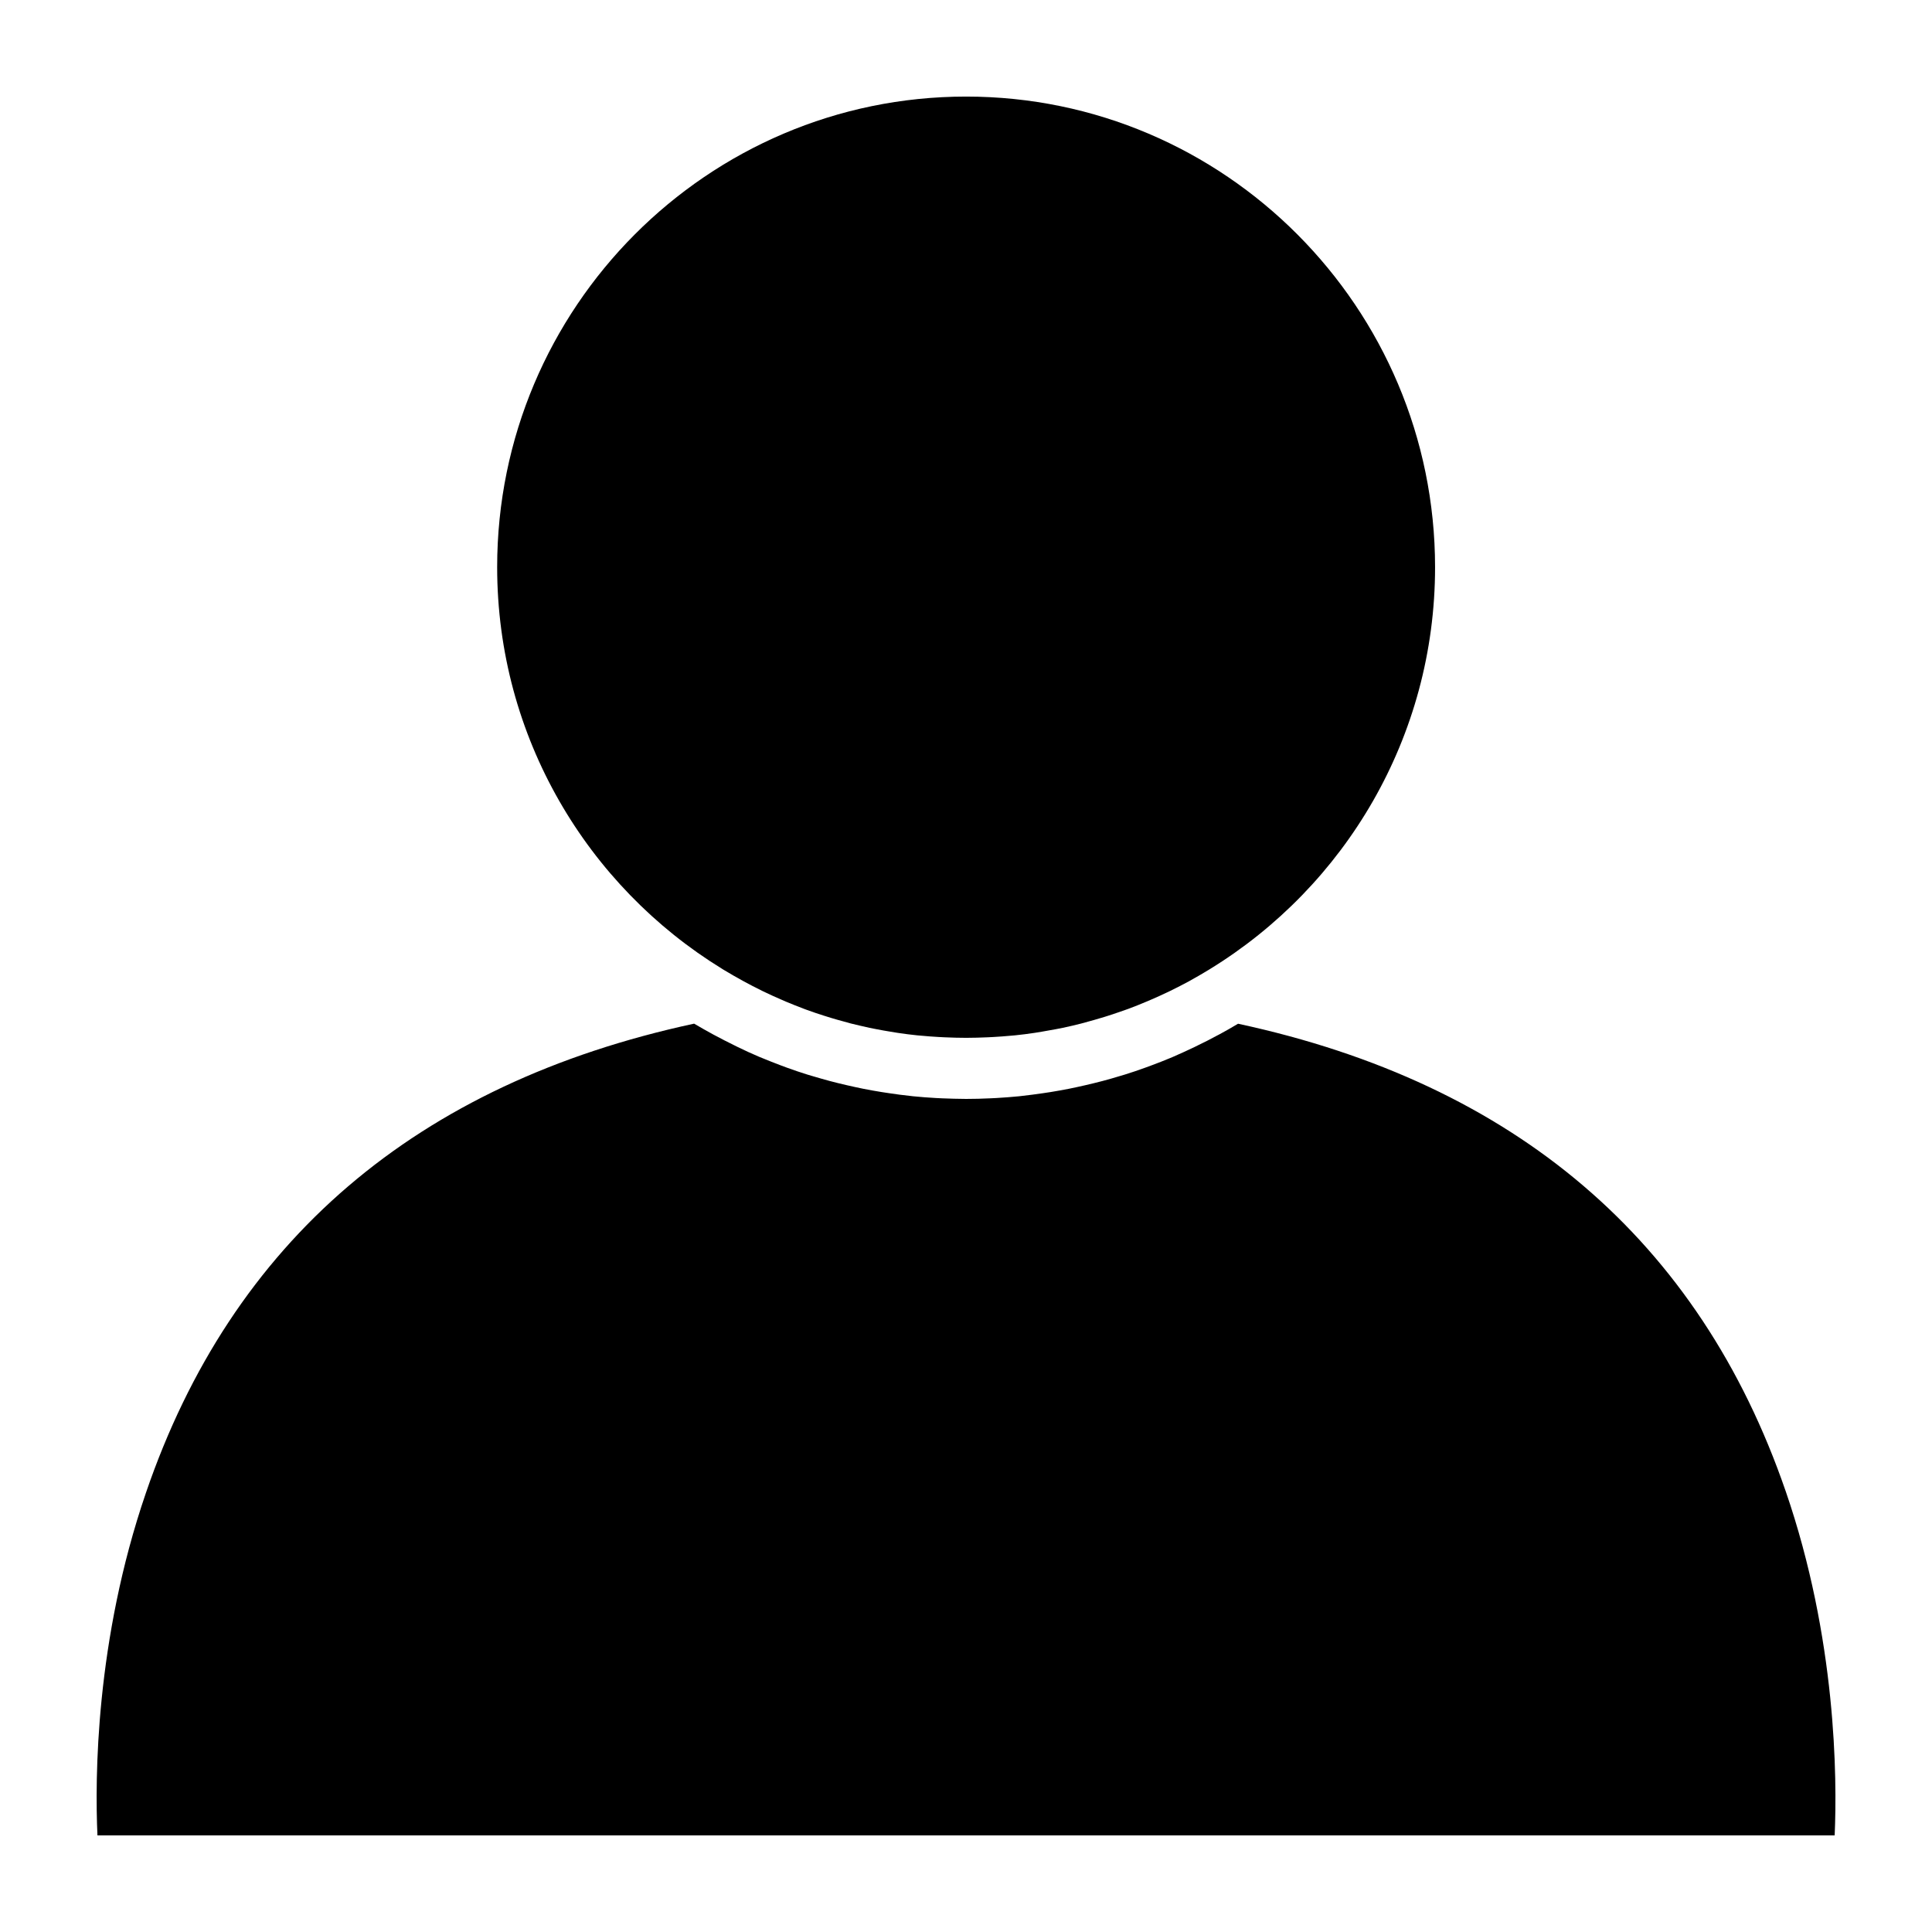
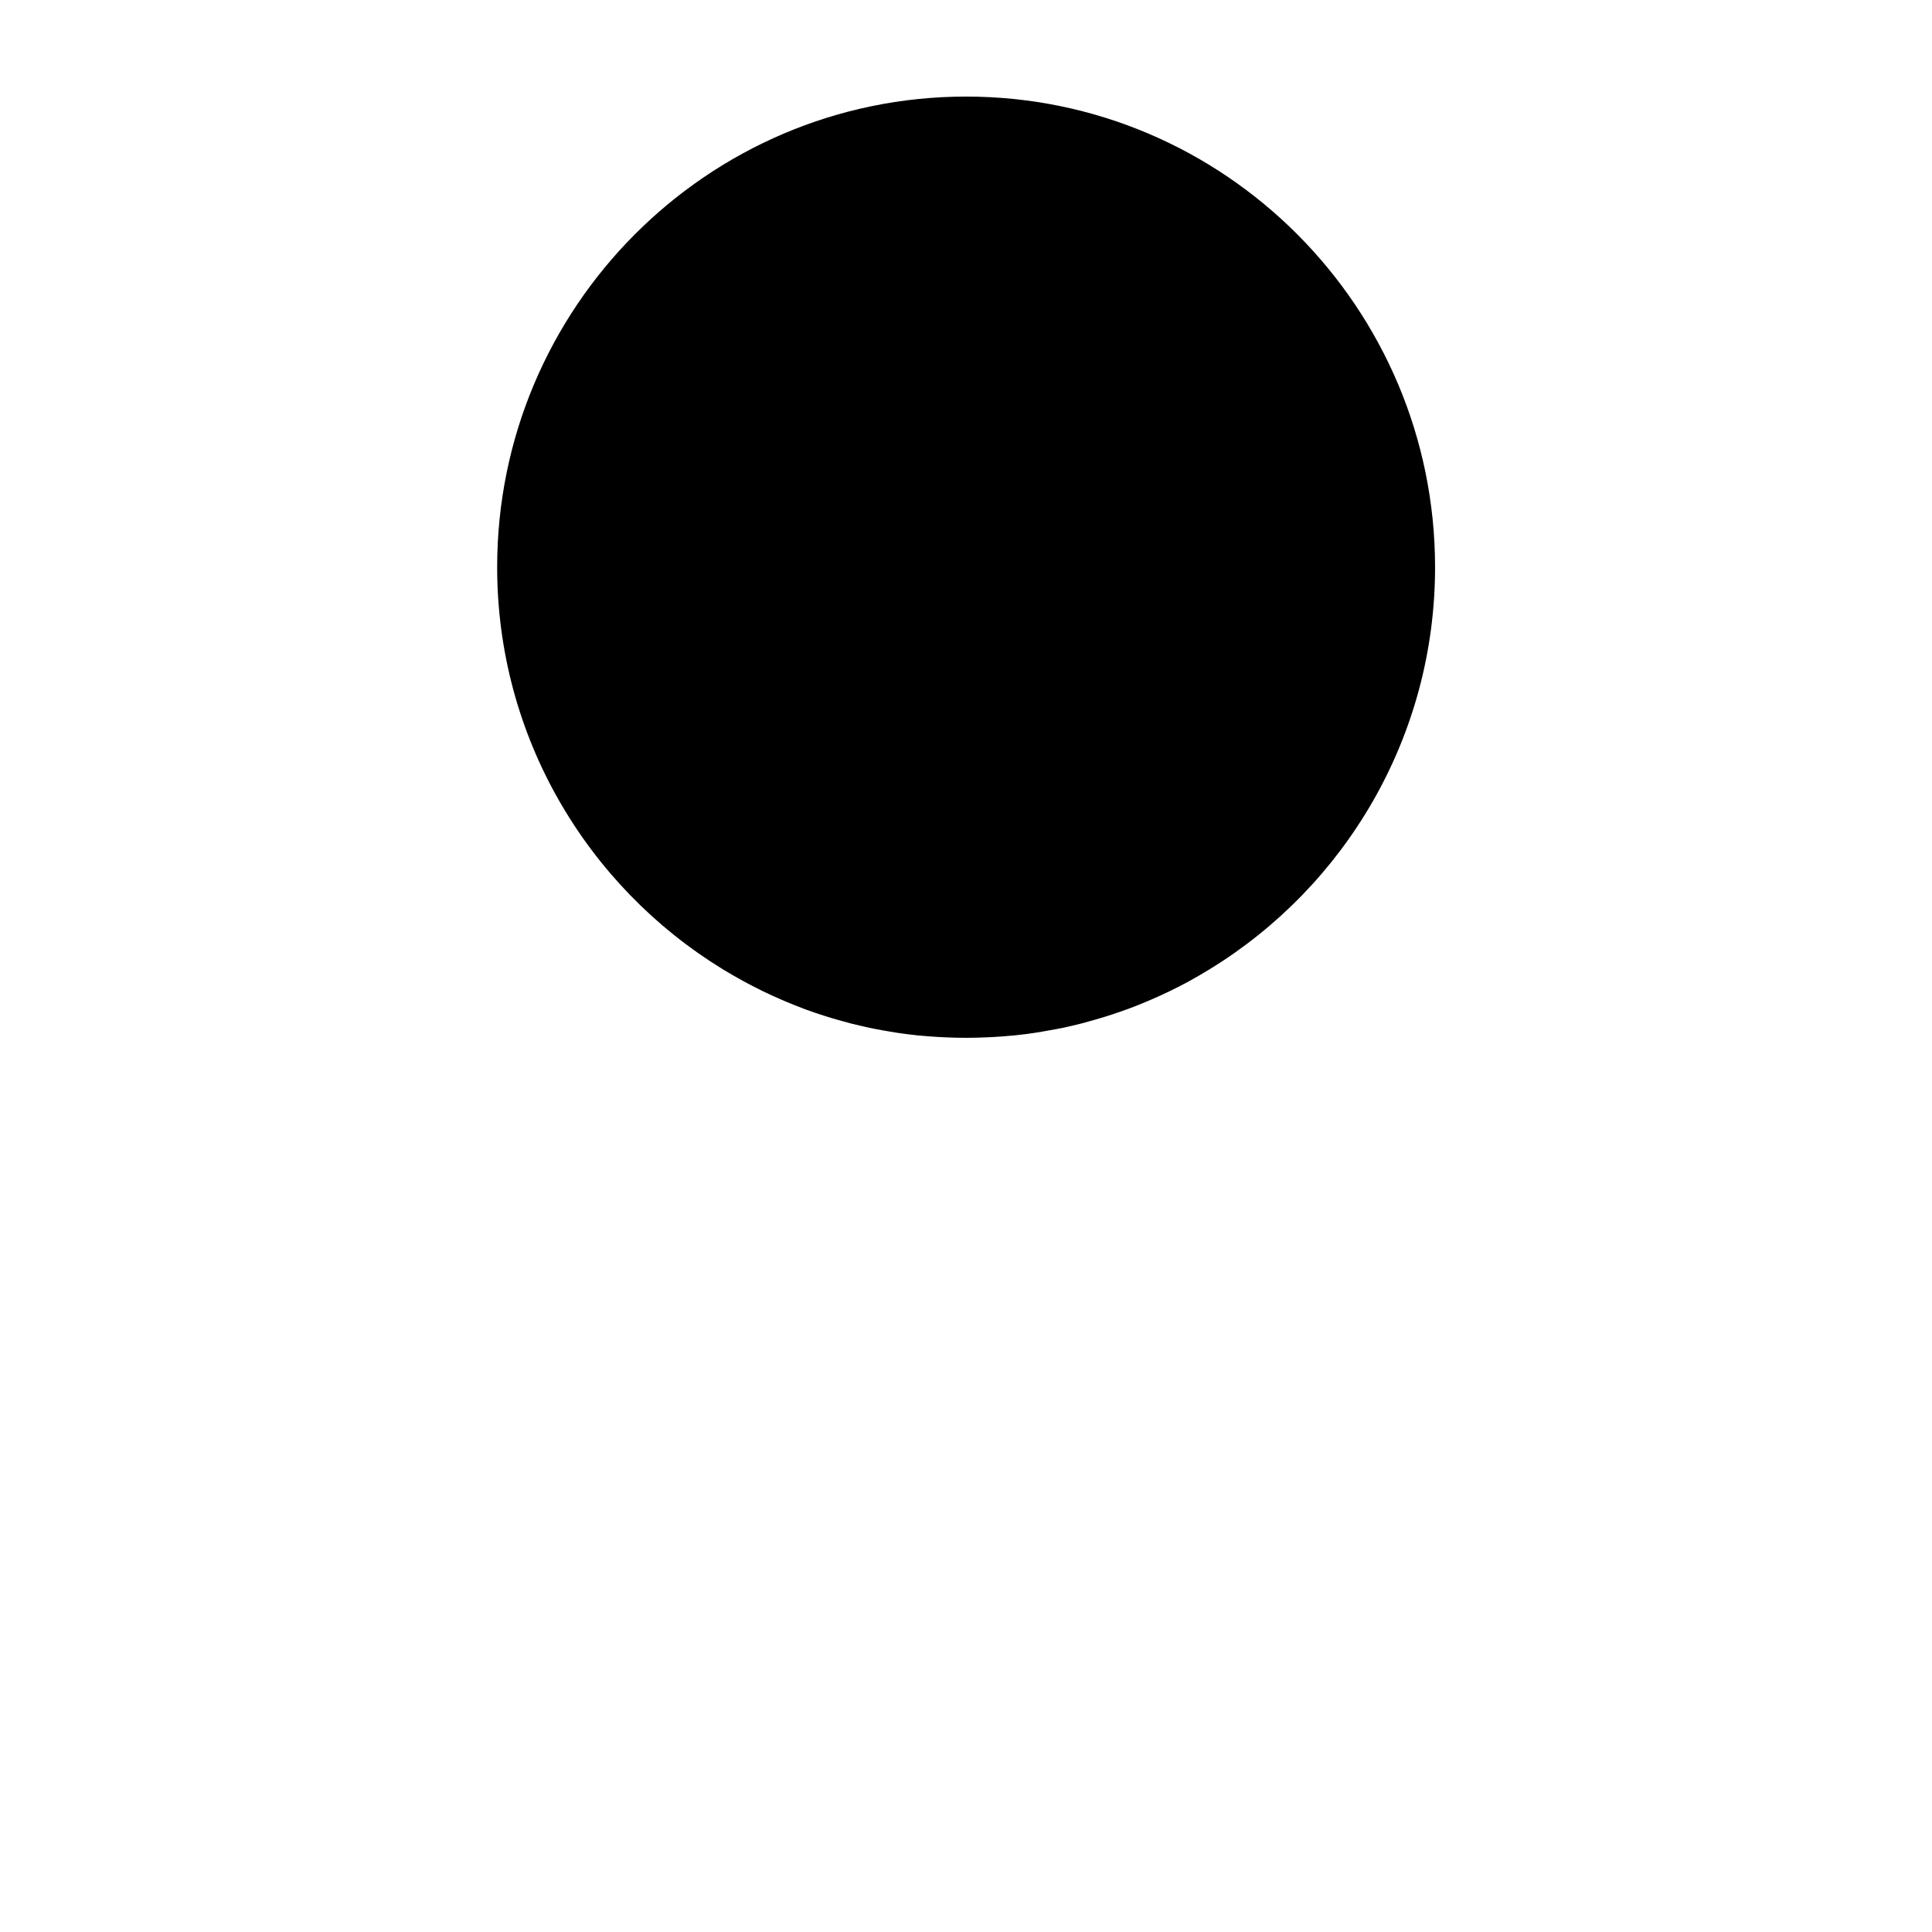
<svg xmlns="http://www.w3.org/2000/svg" width="100pt" height="100pt" version="1.1" viewBox="0 0 100 100">
  <path d="m37.387 50.156c0.027 0.016 0.055 0.031 0.086 0.051 0.641 0.387 1.297 0.746 1.973 1.078 0.055 0.023 0.105 0.051 0.156 0.074 0.27 0.129 0.539 0.254 0.816 0.371 0.086 0.035 0.172 0.074 0.258 0.113 0.316 0.133 0.633 0.258 0.953 0.379 0.051 0.02 0.102 0.035 0.148 0.055 0.281 0.102 0.566 0.199 0.852 0.289 0.125 0.039 0.25 0.078 0.375 0.117 0.227 0.07 0.457 0.133 0.688 0.195 0.117 0.031 0.23 0.066 0.352 0.098 0.316 0.078 0.637 0.152 0.957 0.223 0.125 0.027 0.25 0.051 0.375 0.074 0.234 0.047 0.469 0.086 0.703 0.125 0.125 0.02 0.25 0.043 0.379 0.062 0.336 0.051 0.676 0.094 1.016 0.129 0.078 0.008 0.156 0.016 0.234 0.02 0.293 0.027 0.586 0.051 0.883 0.066 0.105 0.008 0.211 0.012 0.312 0.016 0.367 0.016 0.734 0.027 1.102 0.027 0.371 0 0.738-0.012 1.102-0.027 0.105-0.004 0.211-0.012 0.316-0.016 0.297-0.016 0.59-0.039 0.883-0.066 0.078-0.008 0.156-0.012 0.234-0.02 0.34-0.035 0.68-0.078 1.016-0.129 0.129-0.02 0.254-0.039 0.379-0.062 0.234-0.039 0.469-0.082 0.703-0.125 0.125-0.023 0.254-0.051 0.379-0.074 0.32-0.066 0.641-0.145 0.953-0.223 0.117-0.031 0.234-0.066 0.355-0.098 0.227-0.062 0.453-0.125 0.68-0.195 0.129-0.039 0.254-0.074 0.379-0.117 0.281-0.09 0.562-0.188 0.84-0.285 0.055-0.02 0.113-0.039 0.168-0.059 0.316-0.117 0.629-0.242 0.941-0.375 0.09-0.035 0.176-0.074 0.266-0.113 0.27-0.117 0.539-0.238 0.809-0.367 0.055-0.023 0.109-0.051 0.164-0.078 0.336-0.164 0.668-0.336 0.996-0.512l0.004-0.004c0.328-0.18 0.648-0.367 0.965-0.559 0.031-0.02 0.059-0.035 0.09-0.055 6.981-4.281 11.652-12.004 11.652-20.801-0.004-13.434-10.891-24.359-24.273-24.359-13.387 0-24.273 10.926-24.273 24.355 0 8.797 4.672 16.52 11.656 20.801z" />
-   <path d="m92.422 77.172c-4.465-12.961-14-21.098-28.34-24.184-0.324 0.195-0.656 0.383-0.988 0.562-0.02 0.012-0.043 0.023-0.062 0.031-0.344 0.188-0.688 0.363-1.039 0.531-0.055 0.027-0.109 0.055-0.164 0.082-0.367 0.176-0.738 0.344-1.113 0.508-0.055 0.023-0.113 0.047-0.168 0.07-0.309 0.129-0.617 0.25-0.934 0.367-0.113 0.043-0.227 0.086-0.34 0.125-0.348 0.125-0.695 0.246-1.051 0.355-0.094 0.027-0.184 0.055-0.277 0.082-0.289 0.09-0.582 0.172-0.875 0.25-0.141 0.035-0.285 0.074-0.43 0.109-0.305 0.074-0.605 0.145-0.914 0.211-0.129 0.027-0.262 0.055-0.391 0.082-0.32 0.062-0.641 0.121-0.961 0.172-0.137 0.023-0.273 0.043-0.41 0.062-0.344 0.051-0.684 0.094-1.027 0.133-0.066 0.008-0.133 0.016-0.195 0.023-0.387 0.039-0.773 0.066-1.164 0.09-0.109 0.004-0.219 0.012-0.328 0.016-0.414 0.02-0.828 0.031-1.246 0.031-0.414 0-0.828-0.016-1.246-0.031-0.109-0.008-0.219-0.012-0.328-0.016-0.391-0.023-0.777-0.051-1.164-0.09-0.066-0.008-0.133-0.016-0.195-0.023-0.344-0.035-0.688-0.082-1.027-0.133-0.137-0.02-0.273-0.039-0.41-0.062-0.32-0.051-0.641-0.109-0.961-0.172-0.129-0.027-0.262-0.055-0.391-0.082-0.309-0.066-0.609-0.137-0.914-0.211-0.145-0.035-0.285-0.074-0.426-0.109-0.293-0.078-0.586-0.164-0.879-0.25-0.094-0.027-0.184-0.055-0.277-0.082-0.352-0.109-0.703-0.23-1.051-0.355-0.113-0.039-0.227-0.082-0.336-0.125-0.312-0.117-0.625-0.242-0.938-0.371-0.055-0.023-0.109-0.043-0.164-0.066-0.375-0.16-0.746-0.328-1.113-0.508-0.055-0.027-0.109-0.055-0.164-0.082-0.352-0.172-0.695-0.348-1.043-0.535-0.02-0.012-0.039-0.02-0.059-0.031-0.336-0.184-0.664-0.367-0.992-0.562-14.379 3.098-23.926 11.266-28.375 24.289-2.617 7.633-2.641 14.785-2.508 17.727h89.918c0.129-2.961 0.098-10.18-2.539-17.828z" />
</svg>